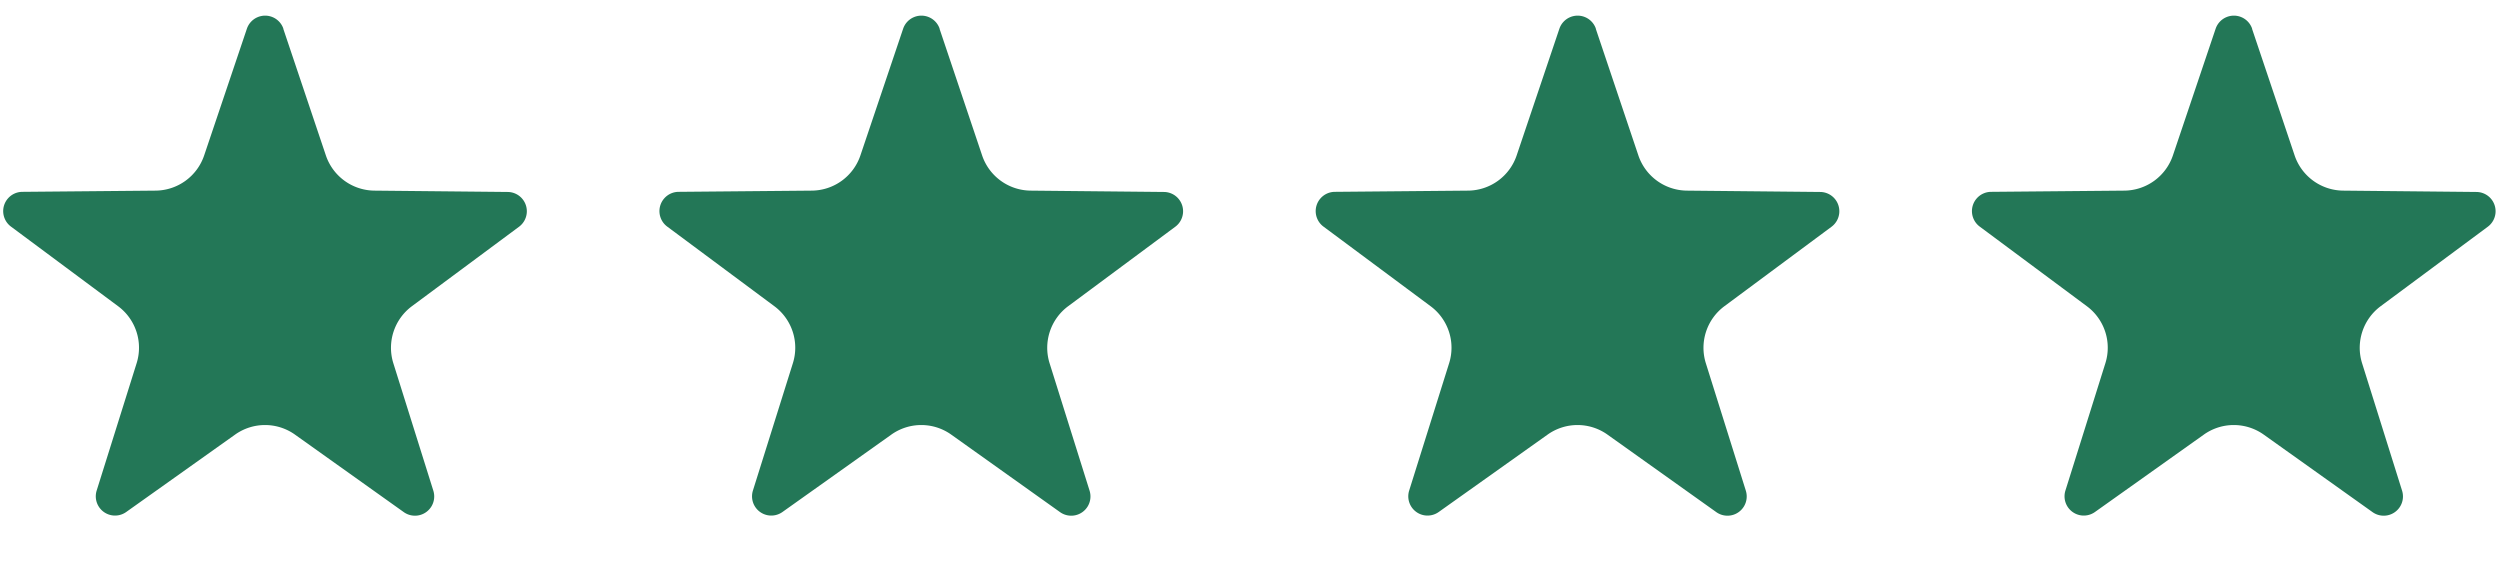
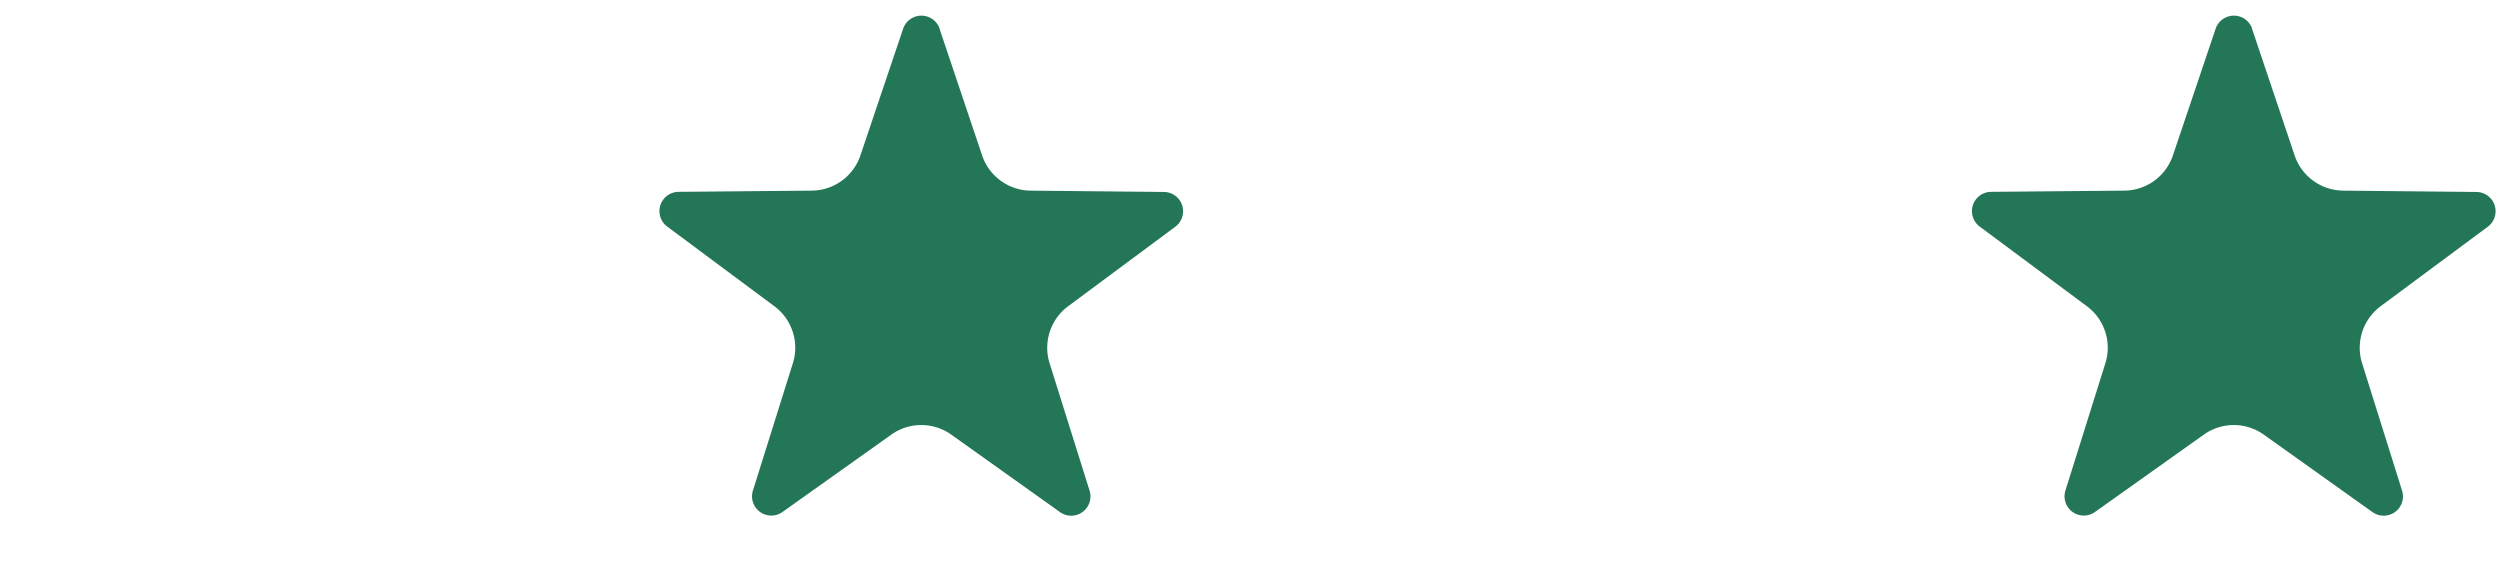
<svg xmlns="http://www.w3.org/2000/svg" width="80" height="18" viewBox="0 0 80 18">
  <defs>
    <clipPath id="clip-path">
      <rect id="長方形_146603" data-name="長方形 146603" width="17" height="18" transform="translate(0.095)" fill="none" />
    </clipPath>
  </defs>
  <g id="グループ_83018" data-name="グループ 83018" transform="translate(-20.095 0)">
    <g id="グループ_83009" data-name="グループ 83009" transform="translate(20 0)" clip-path="url(#clip-path)">
-       <path id="パス_11775" data-name="パス 11775" d="M8.965.42l1.361,4.048A1.656,1.656,0,0,0,11.877,5.6l4.27.043a.617.617,0,0,1,.363,1.112L13.079,9.3a1.657,1.657,0,0,0-.592,1.824L13.766,15.2a.616.616,0,0,1-.946.687L9.34,13.408a1.652,1.652,0,0,0-1.918,0L3.94,15.883a.616.616,0,0,1-.946-.687L4.273,11.12A1.654,1.654,0,0,0,3.681,9.3L.251,6.751A.617.617,0,0,1,.612,5.639L4.883,5.6A1.656,1.656,0,0,0,6.435,4.468L7.8.42a.617.617,0,0,1,1.169,0" transform="translate(0.195 0.5)" fill="#237757" />
-     </g>
+       </g>
    <g id="グループ_83012" data-name="グループ 83012" transform="translate(62 0)" clip-path="url(#clip-path)">
-       <path id="パス_11778" data-name="パス 11778" d="M8.965.42l1.361,4.048A1.656,1.656,0,0,0,11.877,5.6l4.27.043a.617.617,0,0,1,.363,1.112L13.079,9.3a1.657,1.657,0,0,0-.592,1.824L13.766,15.2a.616.616,0,0,1-.946.687L9.34,13.408a1.652,1.652,0,0,0-1.918,0L3.94,15.883a.616.616,0,0,1-.946-.687L4.273,11.12A1.654,1.654,0,0,0,3.681,9.3L.251,6.751A.617.617,0,0,1,.612,5.639L4.883,5.6A1.656,1.656,0,0,0,6.435,4.468L7.8.42a.617.617,0,0,1,1.169,0" transform="translate(0.195 0.5)" fill="#237757" />
-     </g>
+       </g>
    <g id="グループ_83010" data-name="グループ 83010" transform="translate(41 0)" clip-path="url(#clip-path)">
      <path id="パス_11776" data-name="パス 11776" d="M8.965.42l1.361,4.048A1.656,1.656,0,0,0,11.877,5.6l4.27.043a.617.617,0,0,1,.363,1.112L13.079,9.3a1.657,1.657,0,0,0-.592,1.824L13.766,15.2a.616.616,0,0,1-.946.687L9.34,13.408a1.652,1.652,0,0,0-1.918,0L3.94,15.883a.616.616,0,0,1-.946-.687L4.273,11.12A1.654,1.654,0,0,0,3.681,9.3L.251,6.751A.617.617,0,0,1,.612,5.639L4.883,5.6A1.656,1.656,0,0,0,6.435,4.468L7.8.42a.617.617,0,0,1,1.169,0" transform="translate(0.195 0.5)" fill="#237757" />
    </g>
    <g id="グループ_83011" data-name="グループ 83011" transform="translate(83 0)" clip-path="url(#clip-path)">
      <path id="パス_11777" data-name="パス 11777" d="M8.965.42l1.361,4.048A1.656,1.656,0,0,0,11.877,5.6l4.27.043a.617.617,0,0,1,.363,1.112L13.079,9.3a1.657,1.657,0,0,0-.592,1.824L13.766,15.2a.616.616,0,0,1-.946.687L9.34,13.408a1.652,1.652,0,0,0-1.918,0L3.94,15.883a.616.616,0,0,1-.946-.687L4.273,11.12A1.654,1.654,0,0,0,3.681,9.3L.251,6.751A.617.617,0,0,1,.612,5.639L4.883,5.6A1.656,1.656,0,0,0,6.435,4.468L7.8.42a.617.617,0,0,1,1.169,0" transform="translate(0.195 0.5)" fill="#237757" />
    </g>
  </g>
</svg>